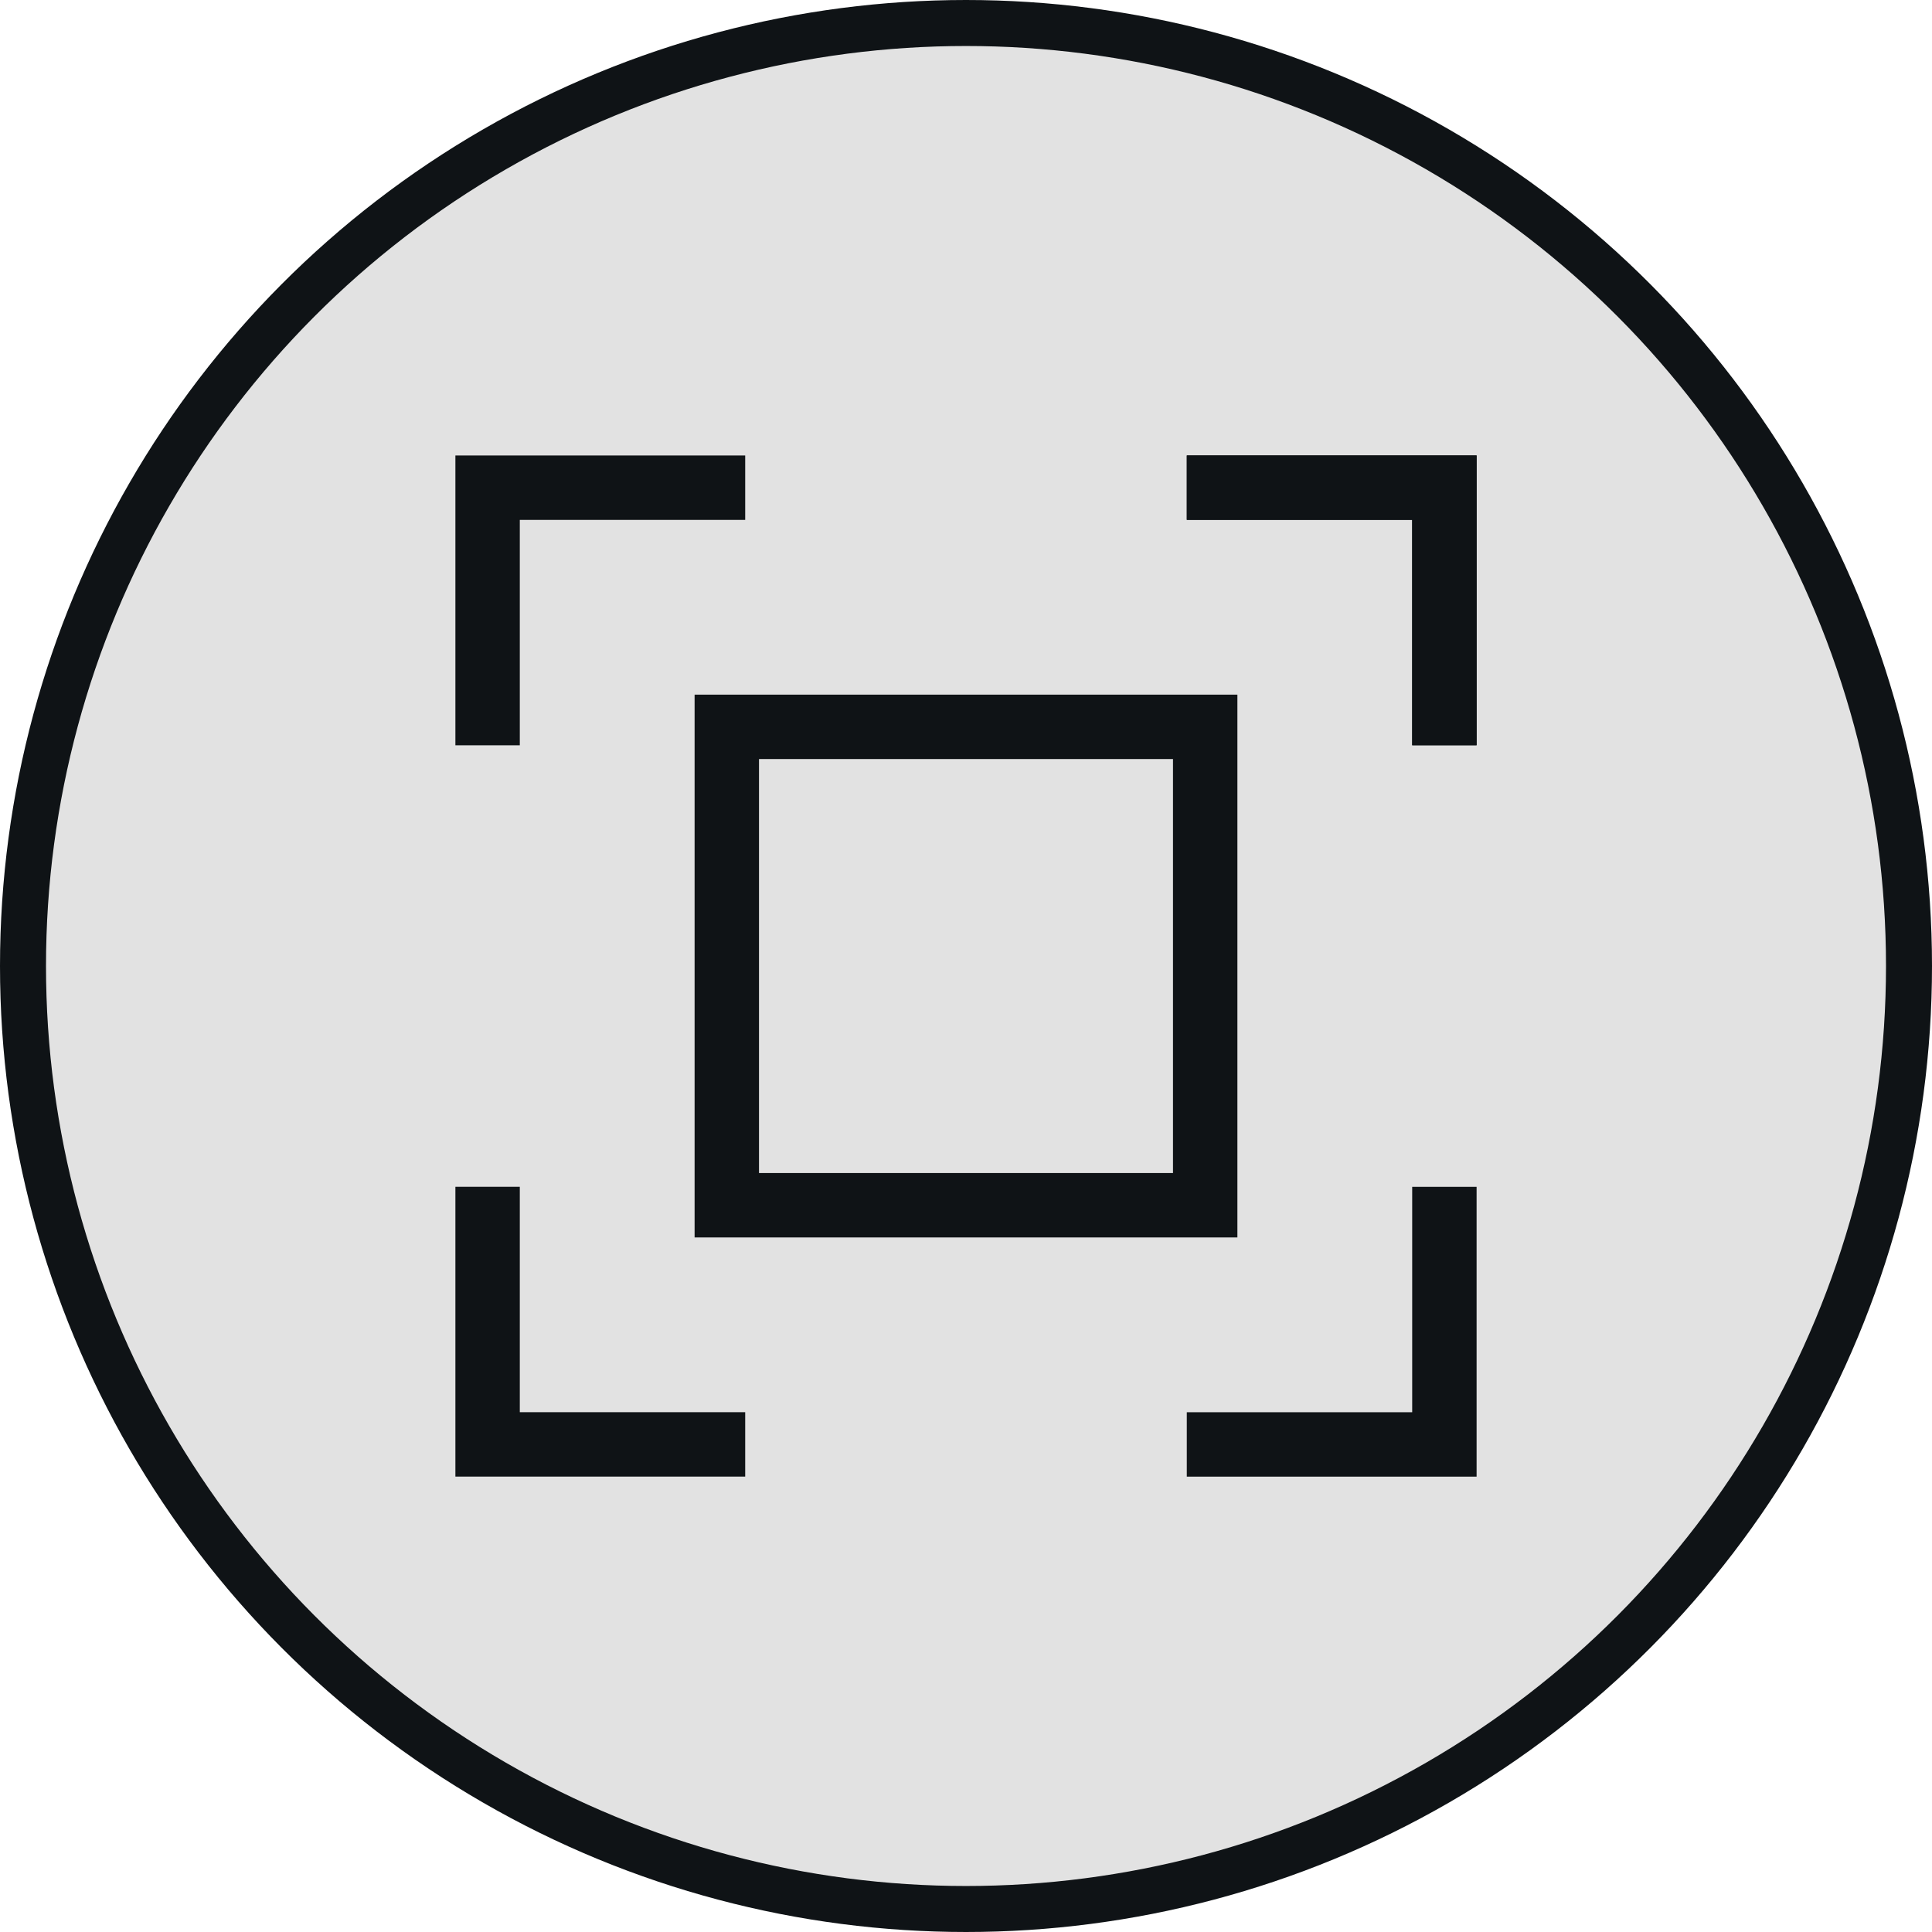
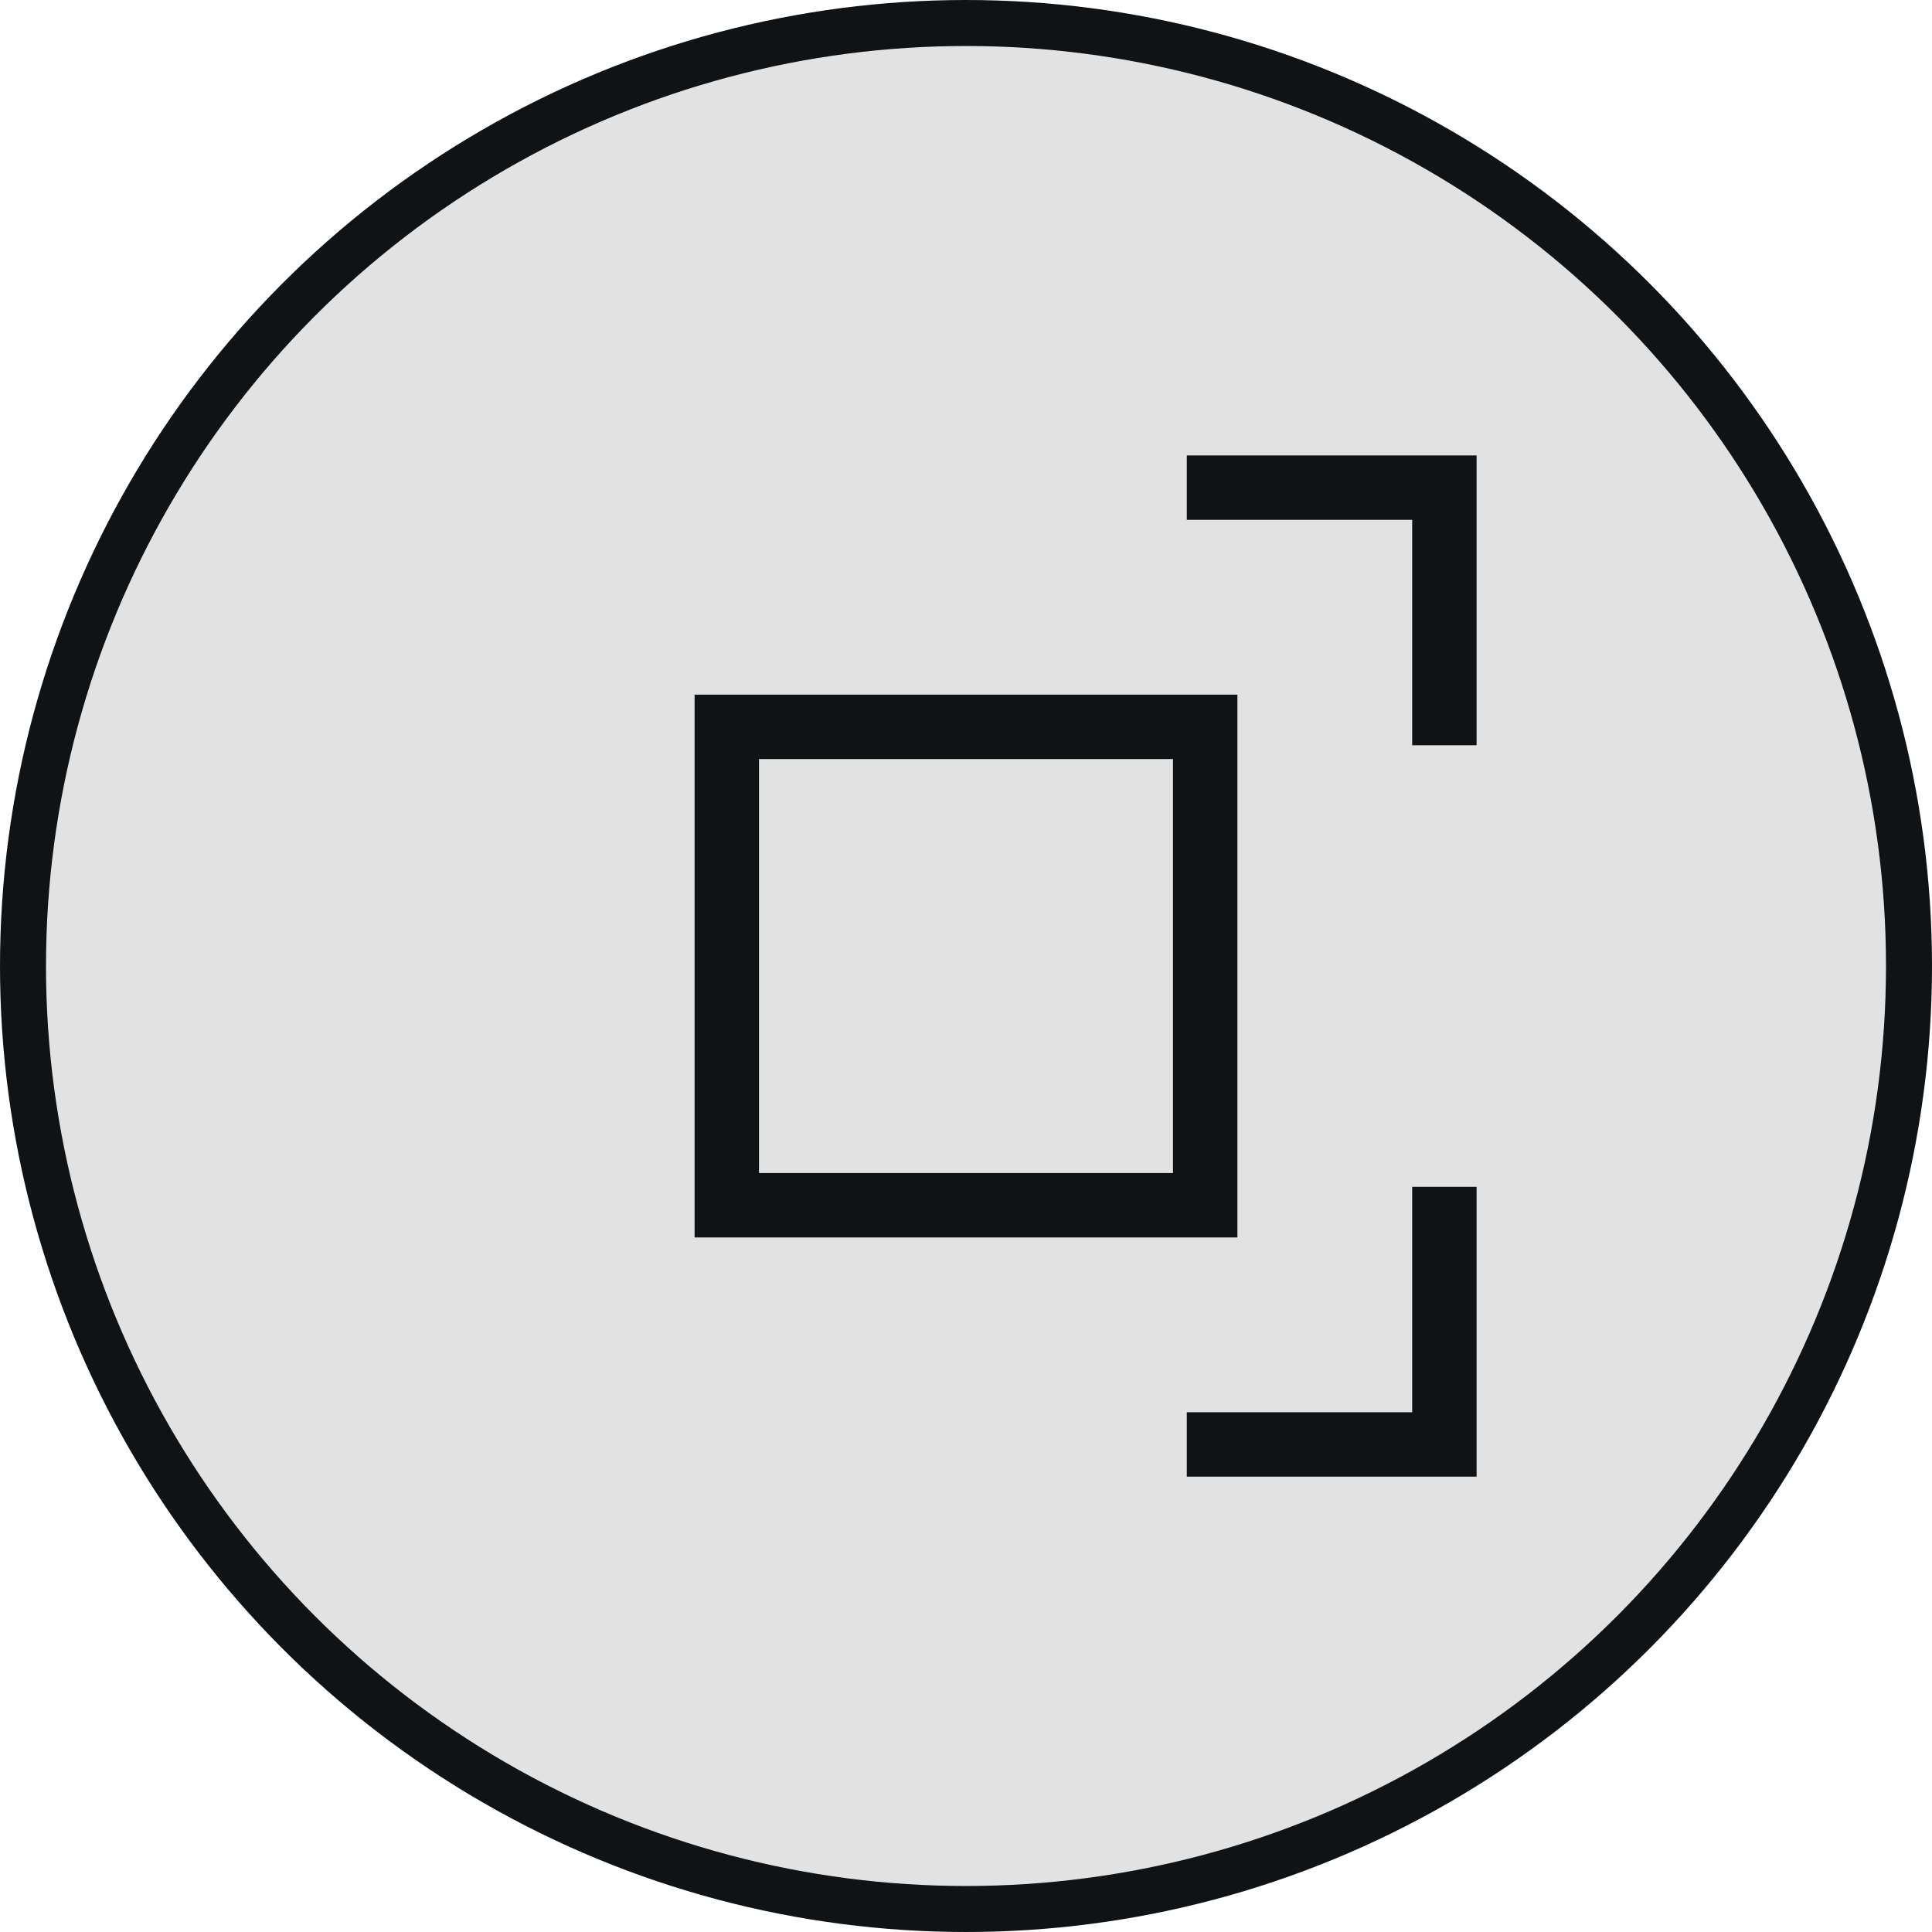
<svg xmlns="http://www.w3.org/2000/svg" width="42" height="42" viewBox="0 0 42 42" fill="none">
  <circle cx="21" cy="21" r="20.5" fill="#E2E2E2" stroke="#0F1316" />
  <rect x="15.8" y="15.801" width="10.4" height="10.4" stroke="#0F1316" stroke-width="1.4" />
  <path d="M25.8 10.601H31.4V16.201" stroke="#0F1316" stroke-width="1.4" />
-   <path d="M25.8 10.601H31.4V16.201" stroke="#0F1316" stroke-width="1.4" />
-   <path d="M16.2 31.4L10.6 31.4L10.6 25.8" stroke="#0F1316" stroke-width="1.4" />
-   <path d="M10.6 16.202L10.6 10.602L16.2 10.602" stroke="#0F1316" stroke-width="1.4" />
  <path d="M31.4 25.801L31.4 31.401L25.8 31.401" stroke="#0F1316" stroke-width="1.4" />
</svg>